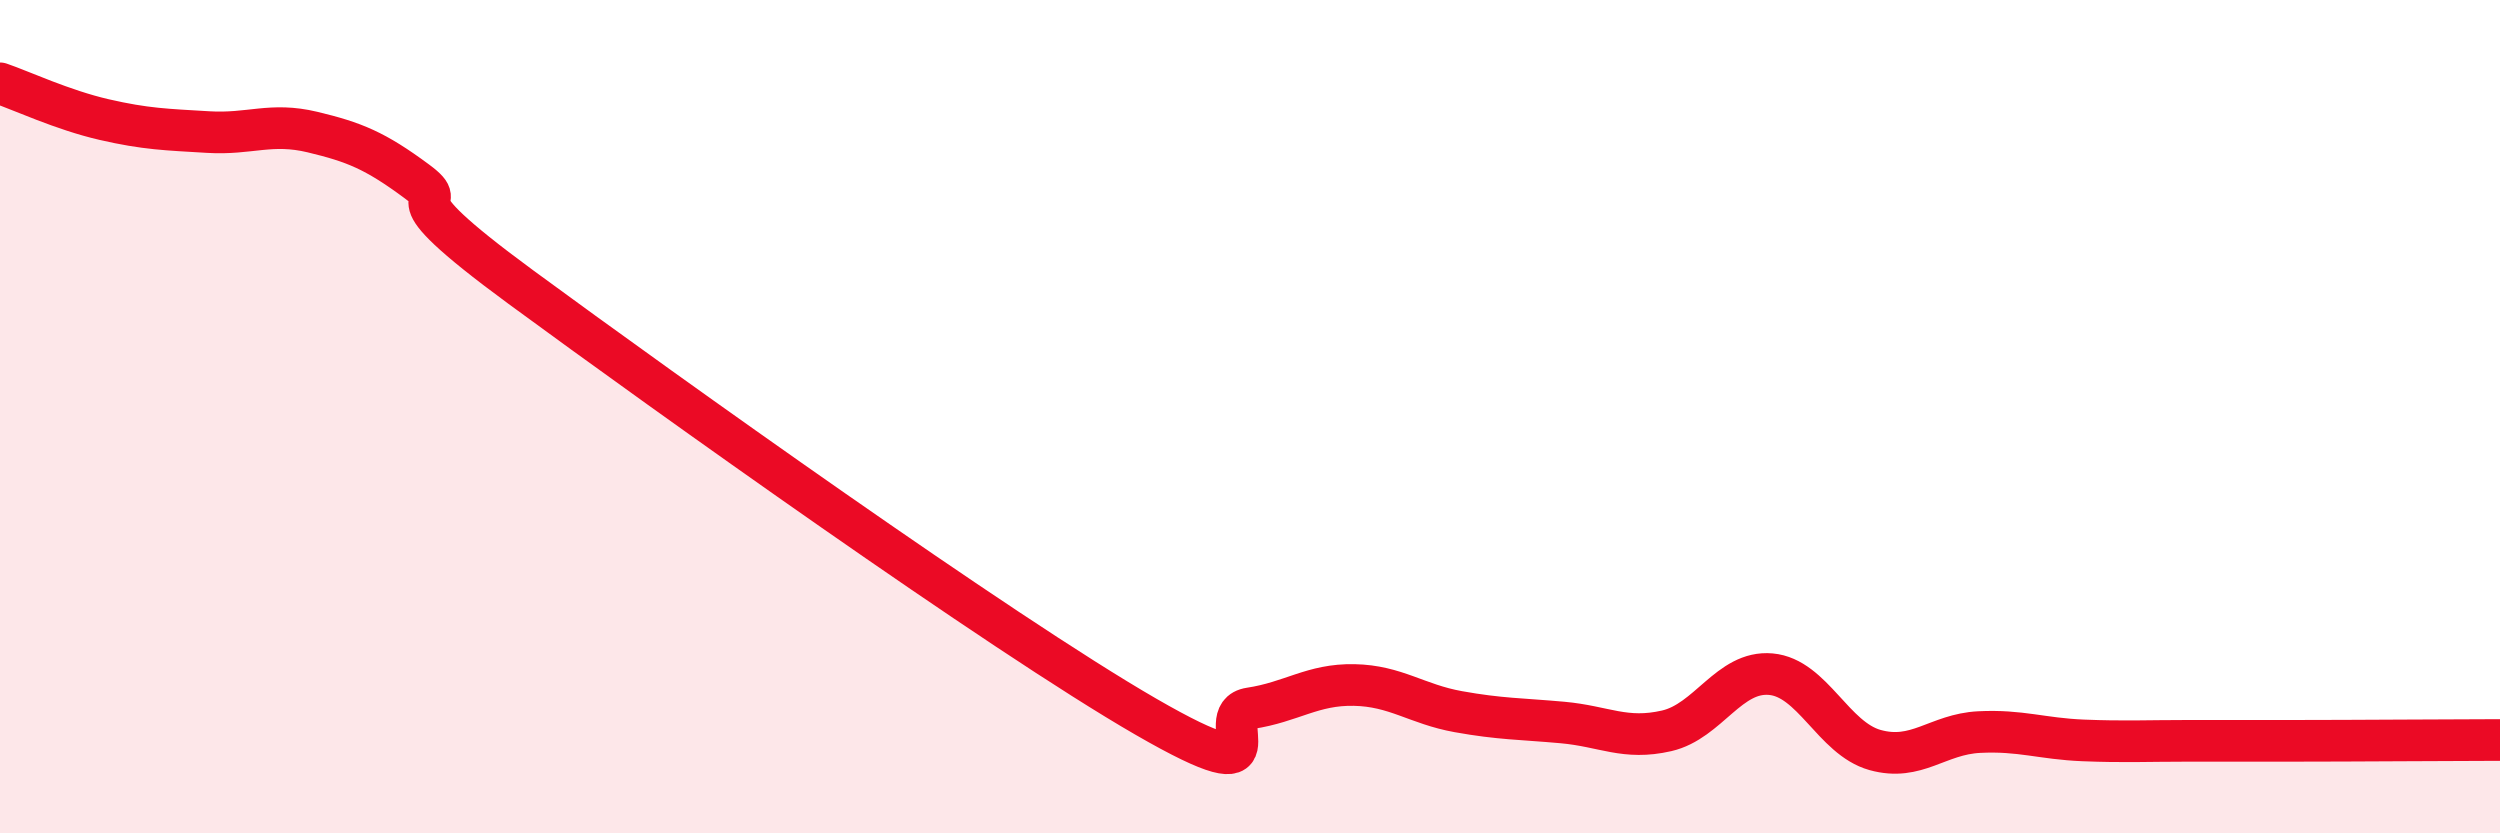
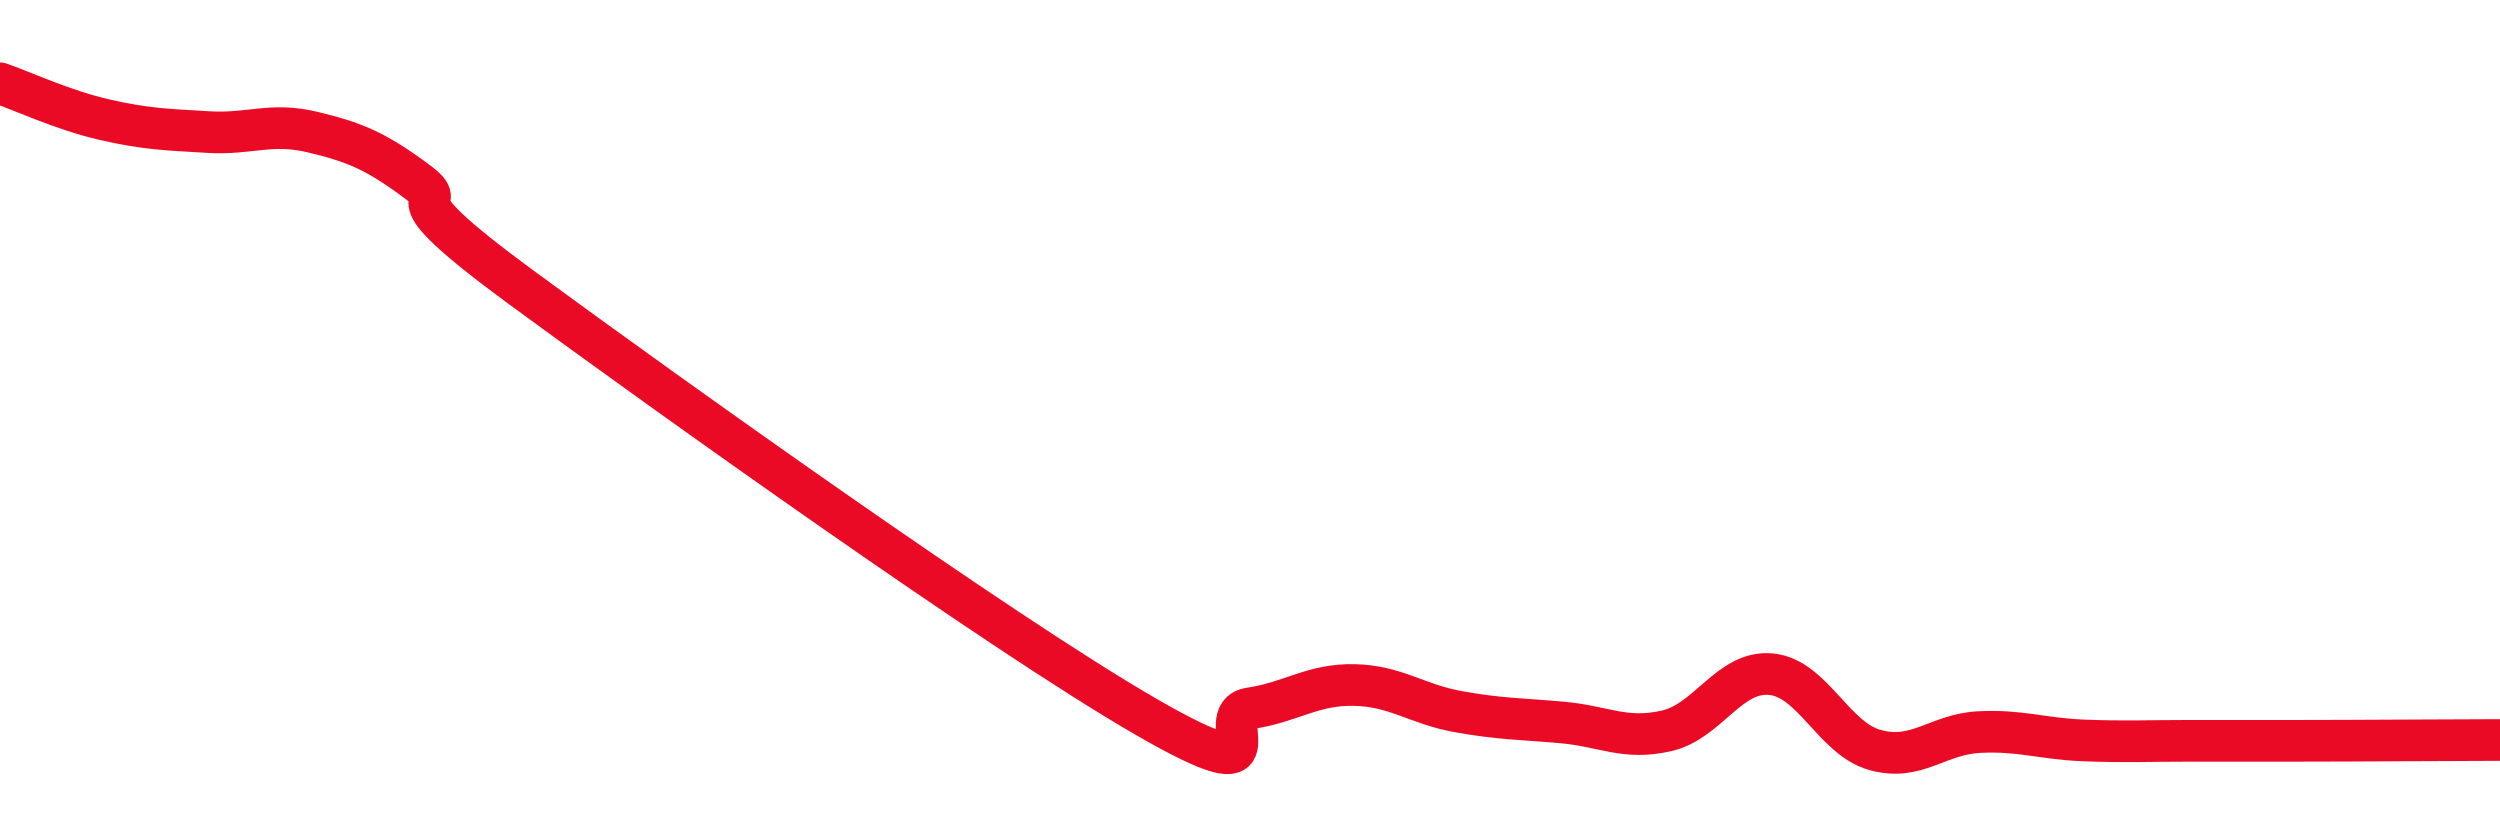
<svg xmlns="http://www.w3.org/2000/svg" width="60" height="20" viewBox="0 0 60 20">
-   <path d="M 0,2 C 0.5,2.17 1.5,2.64 2.5,2.87 C 3.5,3.1 4,3.11 5,3.17 C 6,3.23 6.5,2.93 7.5,3.17 C 8.5,3.41 9,3.61 10,4.35 C 11,5.09 9,4.32 12.5,6.89 C 16,9.46 24,15.18 27.5,17.2 C 31,19.22 29,17.15 30,17 C 31,16.85 31.5,16.42 32.5,16.44 C 33.5,16.46 34,16.9 35,17.08 C 36,17.26 36.5,17.25 37.5,17.34 C 38.5,17.43 39,17.77 40,17.54 C 41,17.31 41.5,16.09 42.5,16.18 C 43.5,16.27 44,17.72 45,18 C 46,18.28 46.5,17.62 47.5,17.57 C 48.5,17.52 49,17.73 50,17.77 C 51,17.81 51.5,17.78 52.5,17.78 C 53.5,17.78 53.5,17.78 55,17.78 C 56.5,17.78 59,17.76 60,17.76L60 20L0 20Z" fill="#EB0A25" opacity="0.1" stroke-linecap="round" stroke-linejoin="round" />
  <path d="M 0,2 C 0.5,2.17 1.5,2.64 2.5,2.87 C 3.5,3.1 4,3.11 5,3.17 C 6,3.23 6.5,2.93 7.5,3.17 C 8.5,3.41 9,3.61 10,4.35 C 11,5.09 9,4.32 12.5,6.89 C 16,9.46 24,15.18 27.5,17.2 C 31,19.22 29,17.15 30,17 C 31,16.85 31.5,16.42 32.5,16.44 C 33.5,16.46 34,16.9 35,17.08 C 36,17.26 36.5,17.25 37.5,17.34 C 38.5,17.43 39,17.77 40,17.54 C 41,17.31 41.5,16.09 42.5,16.18 C 43.5,16.27 44,17.72 45,18 C 46,18.28 46.5,17.62 47.5,17.57 C 48.5,17.52 49,17.73 50,17.77 C 51,17.81 51.5,17.78 52.5,17.78 C 53.5,17.78 53.5,17.78 55,17.78 C 56.5,17.78 59,17.76 60,17.76" stroke="#EB0A25" stroke-width="1" fill="none" stroke-linecap="round" stroke-linejoin="round" />
</svg>